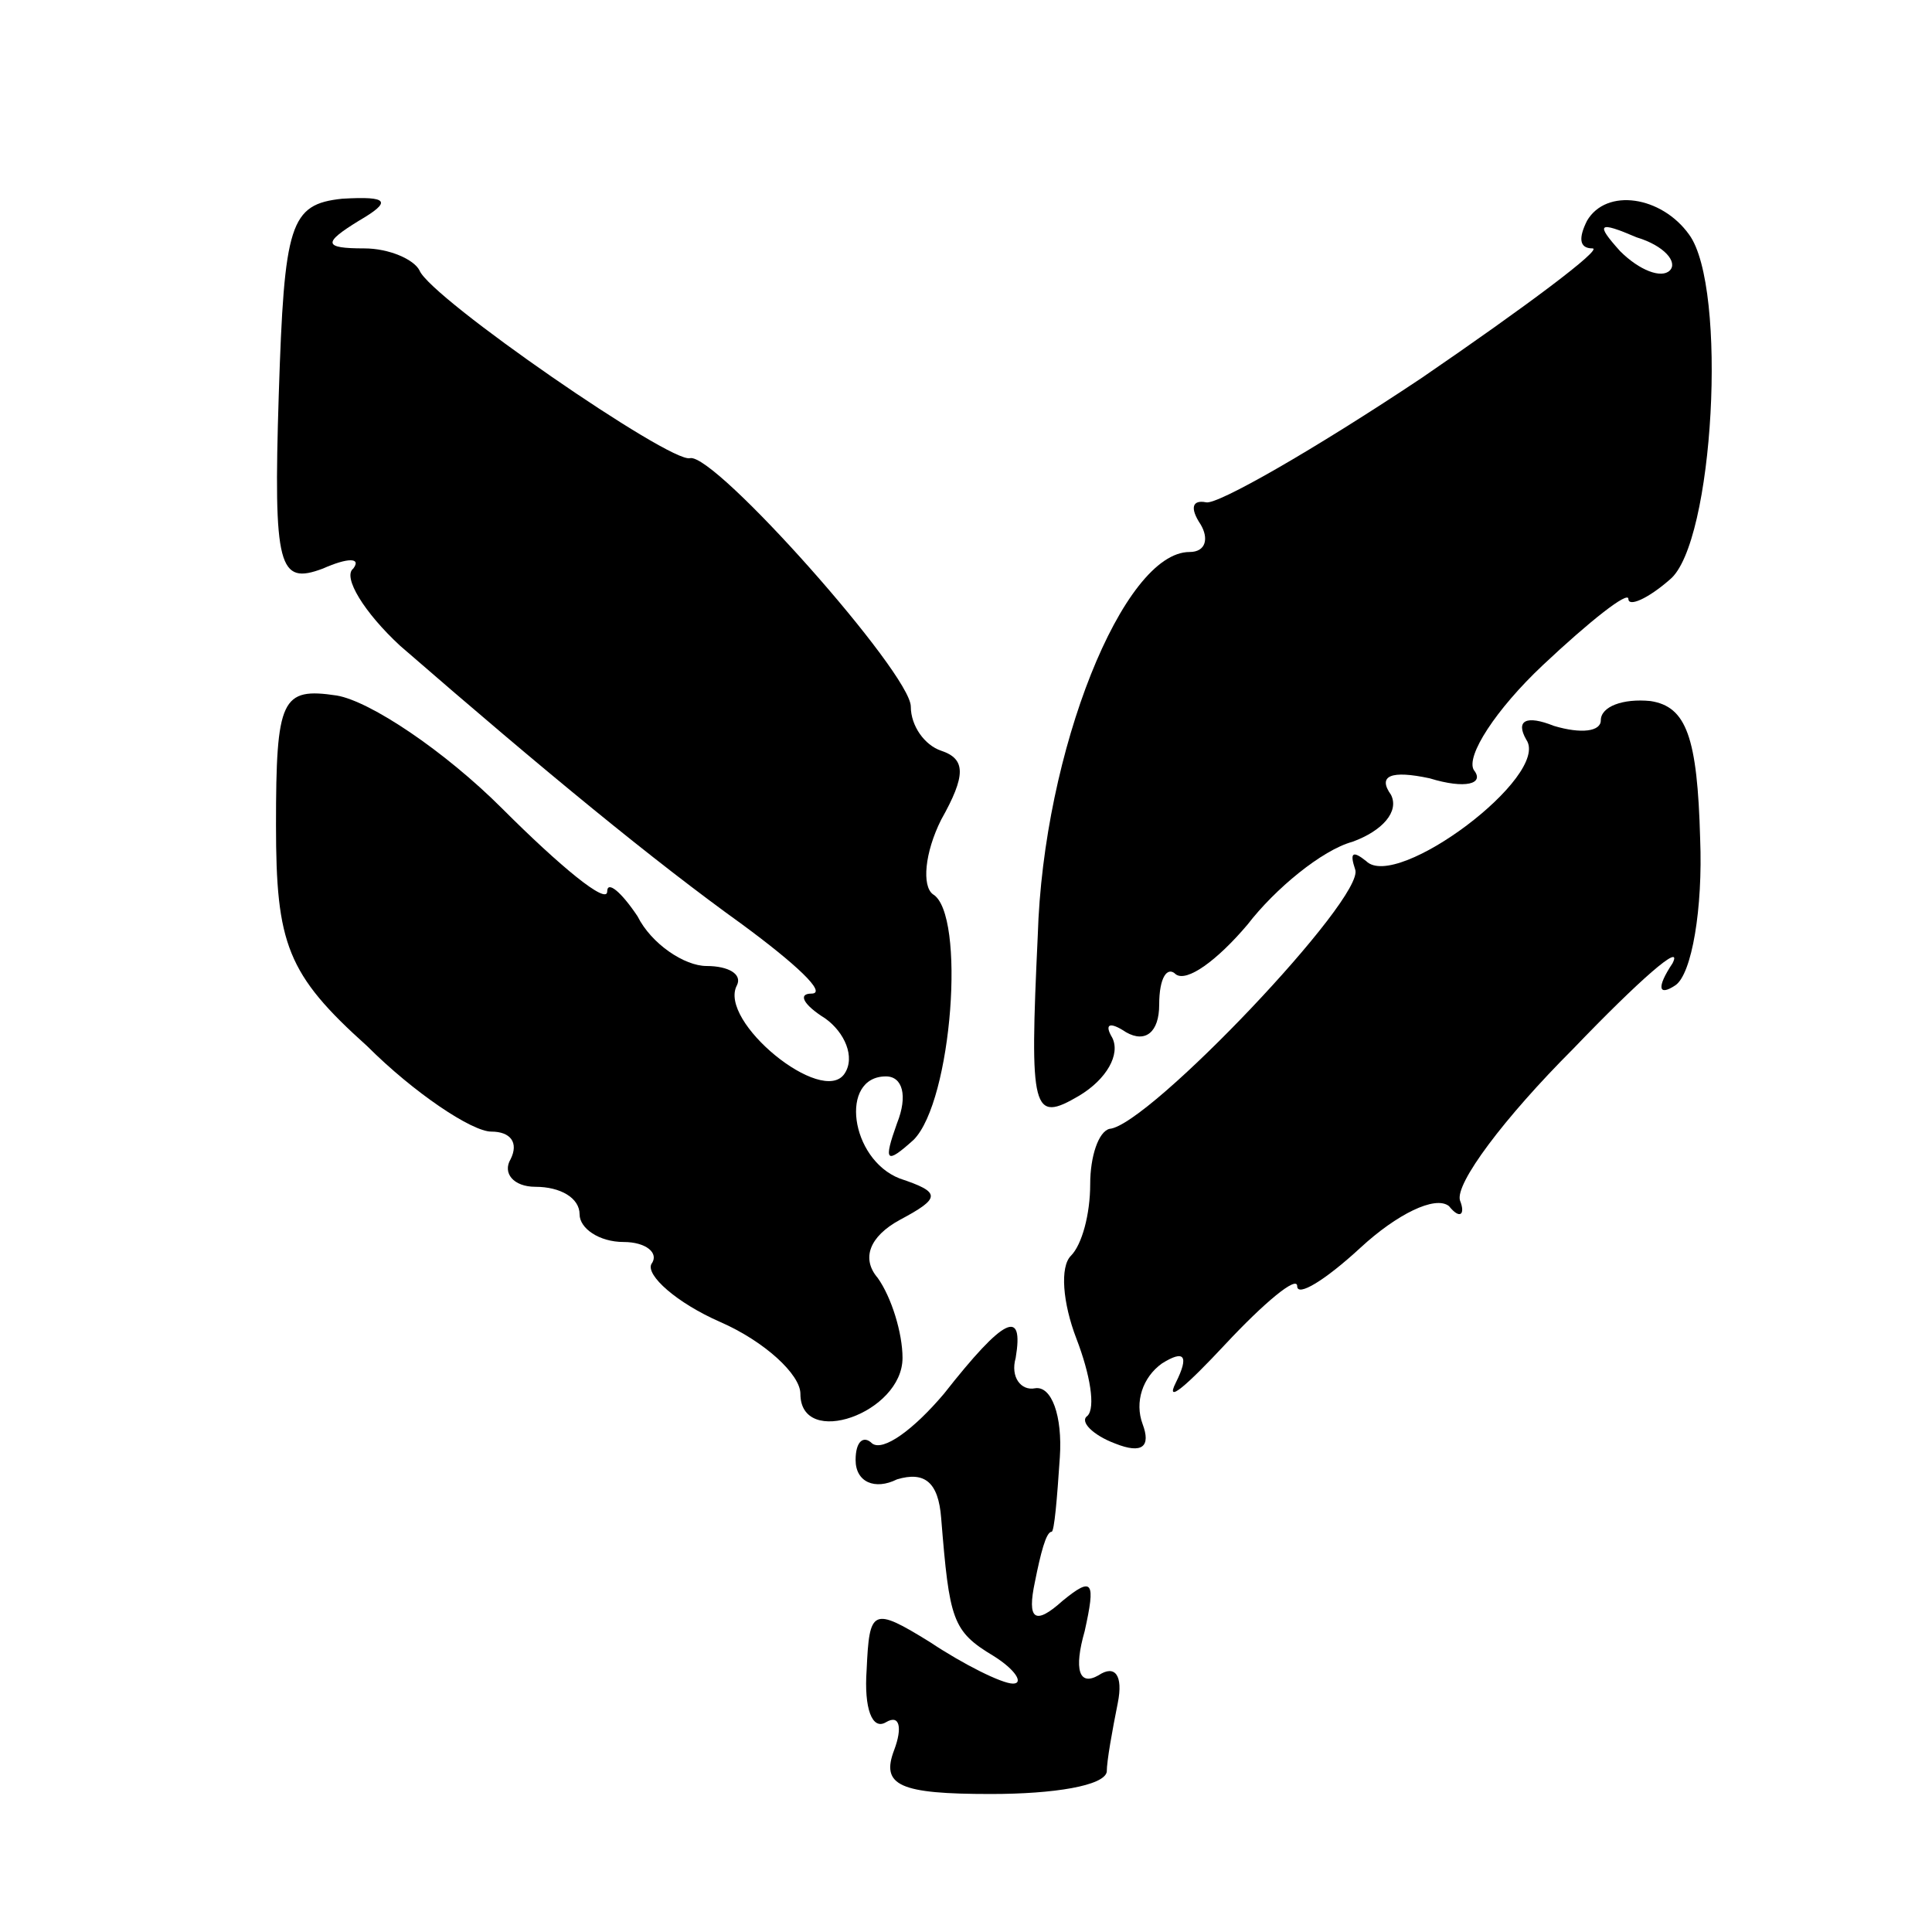
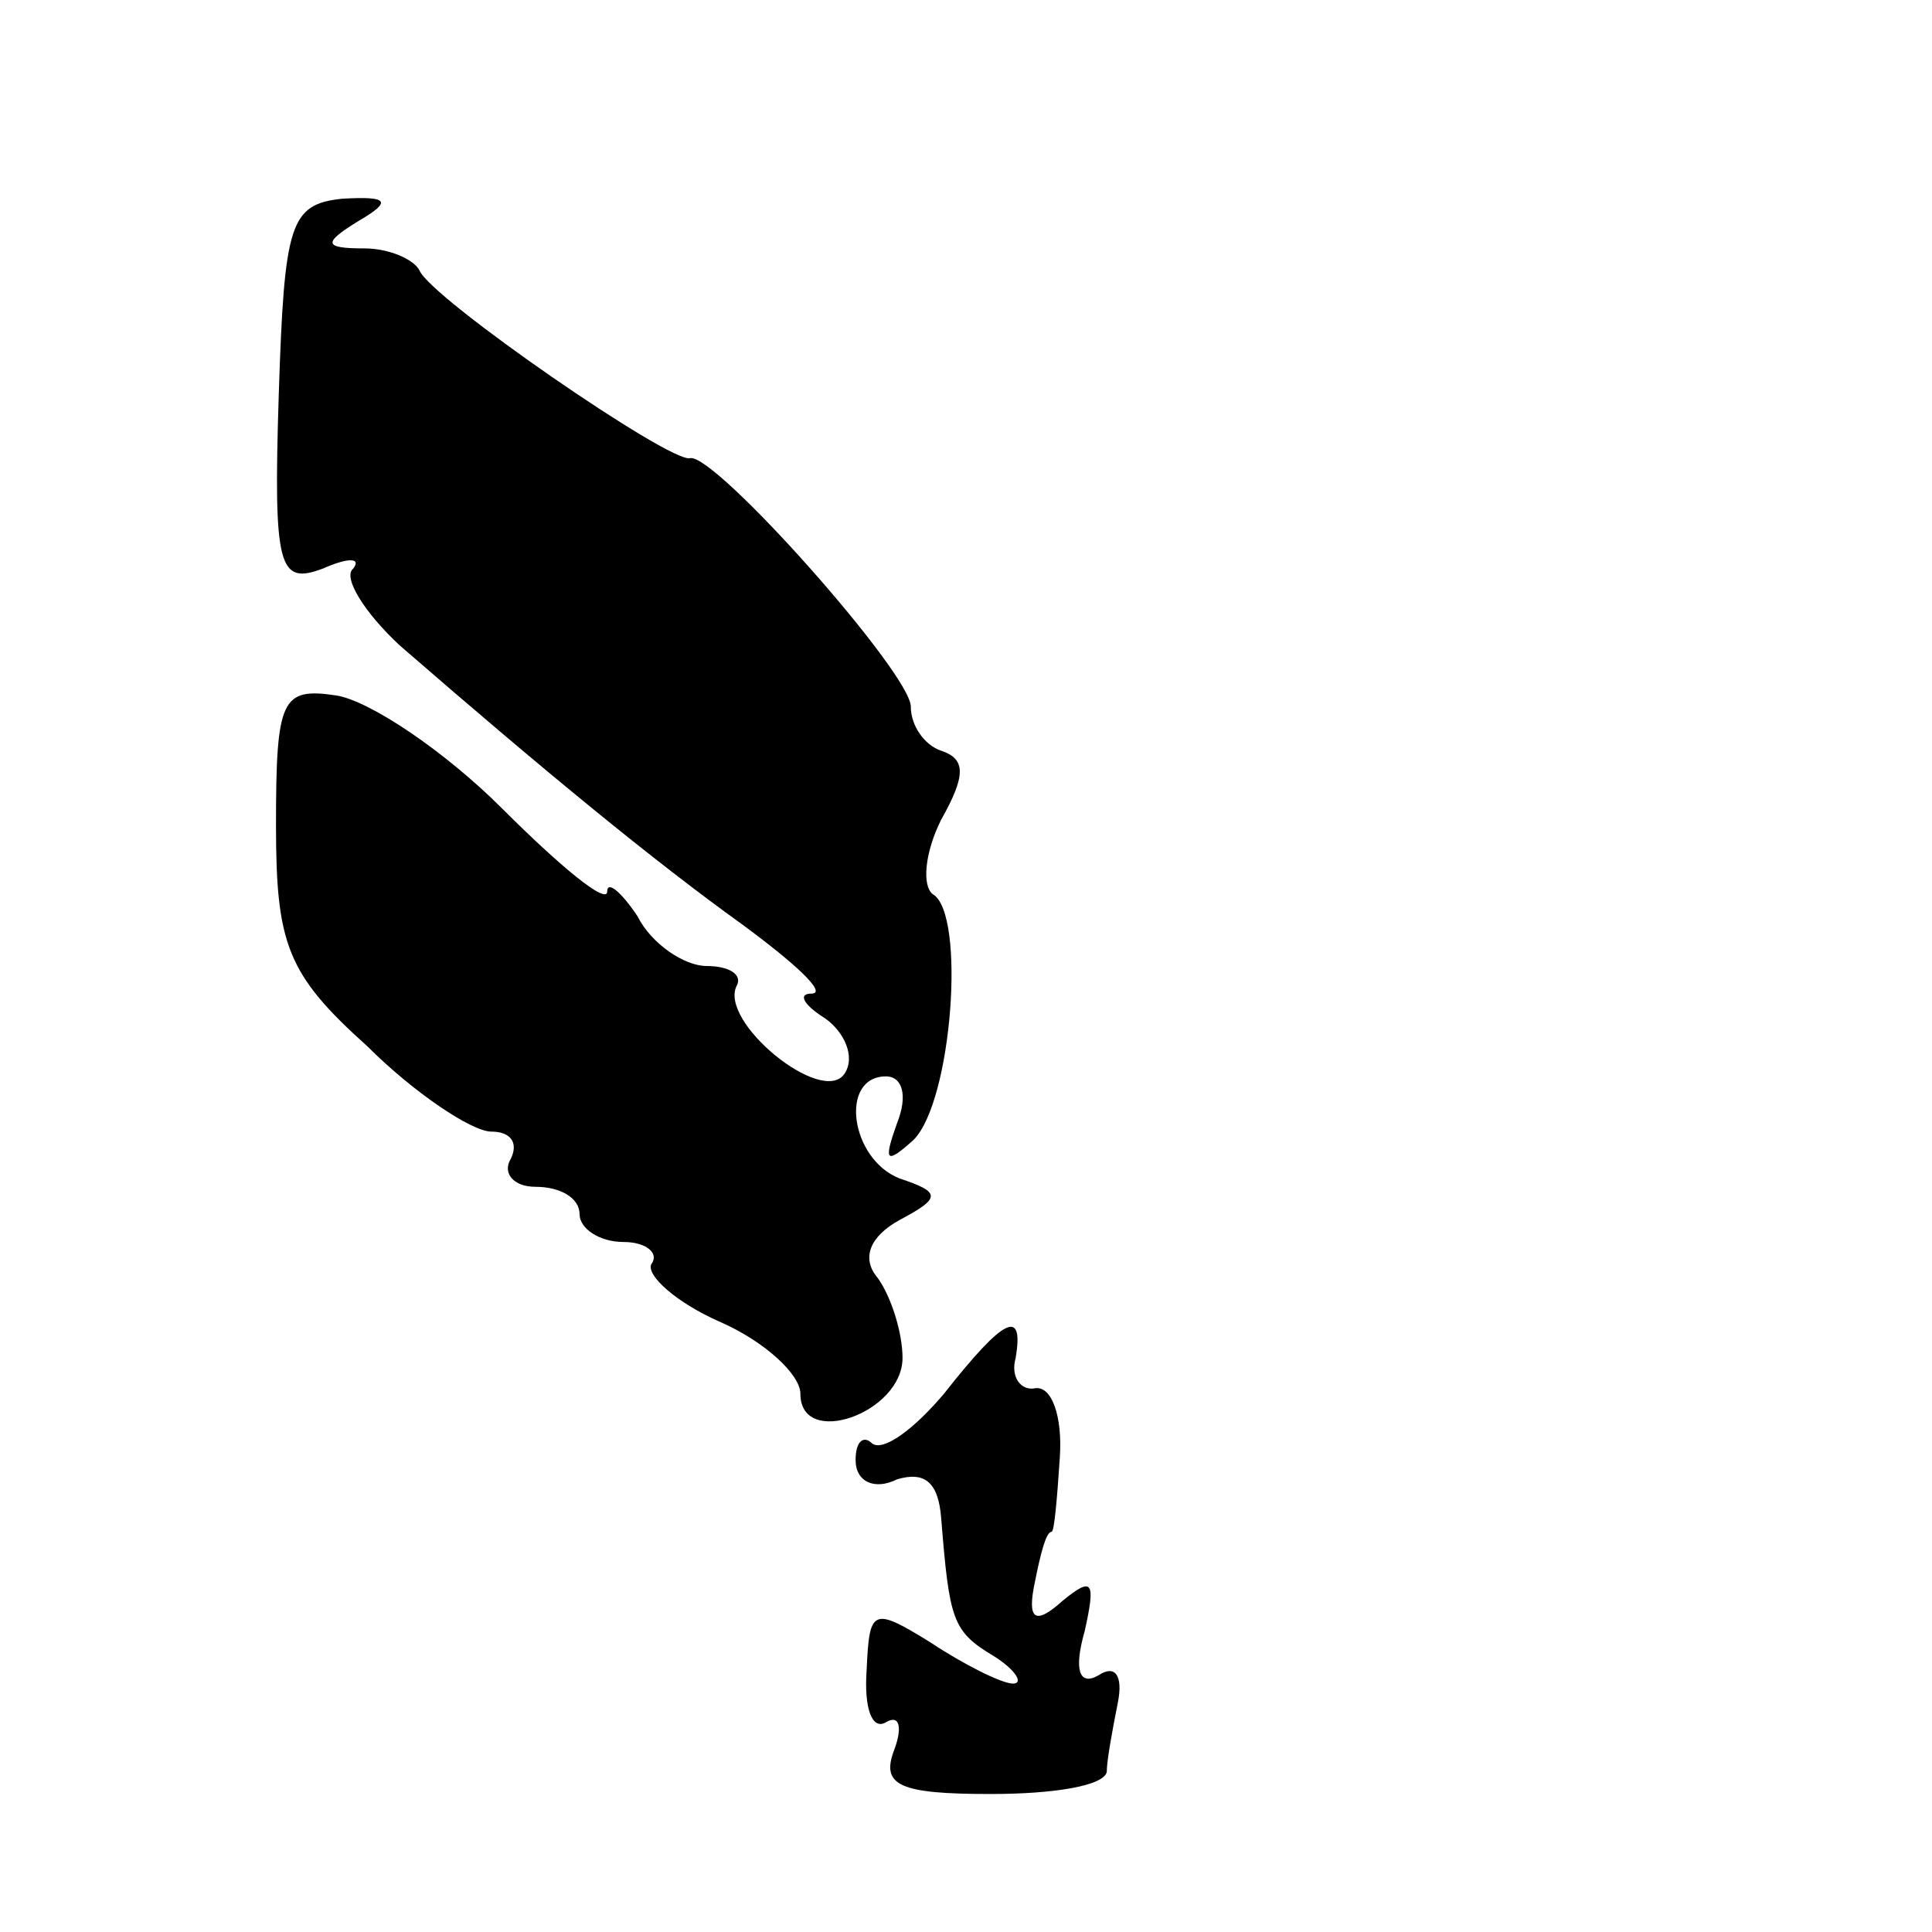
<svg xmlns="http://www.w3.org/2000/svg" version="1.0" width="70pt" height="70pt" viewBox="0 0 70 70" preserveAspectRatio="xMidYMid meet">
  <g transform="translate(0,70) scale(0.1,-0.1)" fill="#000000" stroke="none">
    <path d="M101 557 c-2 -63 0 -69 16 -63 9 4 14 4 11 0 -4 -3 4 -16 17 -28 53 -46 92 -78 124 -101 19 -14 31 -25 25 -25 -5 0 -3 -4 5 -9 7 -5 11 -14 7 -20 -8 -12 -46 19 -39 32 2 4 -3 7 -11 7 -8 0 -20 8 -25 18 -6 9 -11 13 -11 9 0 -5 -17 9 -38 30 -21 21 -48 39 -60 41 -20 3 -22 -1 -22 -47 0 -43 4 -54 33 -80 17 -17 38 -31 45 -31 7 0 10 -4 7 -10 -3 -5 1 -10 9 -10 9 0 16 -4 16 -10 0 -5 7 -10 16 -10 8 0 13 -4 10 -8 -2 -4 9 -14 25 -21 16 -7 29 -19 29 -26 0 -20 37 -7 37 13 0 9 -4 22 -9 29 -6 7 -3 15 8 21 15 8 15 10 0 15 -18 7 -22 37 -5 37 6 0 8 -7 4 -17 -5 -14 -4 -15 6 -6 14 14 19 82 7 89 -4 3 -3 15 3 27 9 16 9 22 0 25 -6 2 -11 9 -11 16 0 12 -71 92 -80 90 -7 -2 -94 58 -98 68 -2 4 -11 8 -20 8 -15 0 -15 2 -2 10 12 7 11 9 -6 8 -19 -2 -21 -9 -23 -71z" />
-     <path d="M575 620 c-3 -6 -3 -10 2 -10 4 0 -24 -21 -62 -47 -39 -26 -74 -46 -78 -45 -5 1 -6 -2 -2 -8 3 -5 2 -10 -4 -10 -24 0 -53 -72 -55 -139 -3 -64 -2 -68 15 -58 10 6 15 15 12 21 -3 5 -1 6 5 2 7 -4 12 0 12 10 0 10 3 14 6 11 4 -3 15 5 26 18 10 13 27 27 38 30 11 4 17 11 14 17 -5 7 0 9 14 6 13 -4 20 -2 16 3 -3 5 8 22 25 38 17 16 31 27 31 24 0 -3 7 0 15 7 16 13 21 106 7 125 -10 14 -30 17 -37 5z m30 -18 c-3 -3 -11 0 -18 7 -9 10 -8 11 6 5 10 -3 15 -9 12 -12z" />
-     <path d="M580 439 c0 -4 -7 -5 -17 -2 -10 4 -14 2 -10 -5 9 -13 -47 -55 -58 -44 -5 4 -6 3 -4 -3 4 -10 -75 -93 -89 -94 -4 -1 -7 -10 -7 -20 0 -11 -3 -22 -7 -26 -4 -4 -3 -17 2 -30 5 -13 7 -25 4 -28 -3 -2 2 -7 10 -10 10 -4 13 -1 10 7 -3 8 0 17 7 22 8 5 10 3 5 -7 -4 -8 4 -1 18 14 14 15 26 25 26 21 0 -4 10 2 23 14 13 12 27 19 32 15 4 -5 6 -3 4 2 -2 6 16 30 41 55 24 25 40 39 36 31 -6 -9 -5 -12 1 -8 6 4 10 28 9 53 -1 37 -5 48 -18 50 -10 1 -18 -2 -18 -7z" />
    <path d="M342 195 c-11 -13 -22 -21 -26 -18 -3 3 -6 1 -6 -6 0 -8 7 -11 15 -7 10 3 15 -1 16 -14 3 -37 4 -41 19 -50 8 -5 11 -10 7 -10 -4 0 -18 7 -30 15 -21 13 -22 12 -23 -10 -1 -14 2 -22 7 -19 5 3 6 -2 3 -10 -5 -13 2 -16 35 -16 23 0 41 3 42 8 0 4 2 15 4 25 2 10 -1 14 -7 10 -7 -4 -9 2 -5 16 4 18 3 20 -8 11 -10 -9 -13 -7 -10 7 2 10 4 18 6 18 1 0 2 12 3 27 1 15 -3 26 -9 25 -5 -1 -9 4 -7 11 3 18 -4 15 -26 -13z" />
  </g>
</svg>